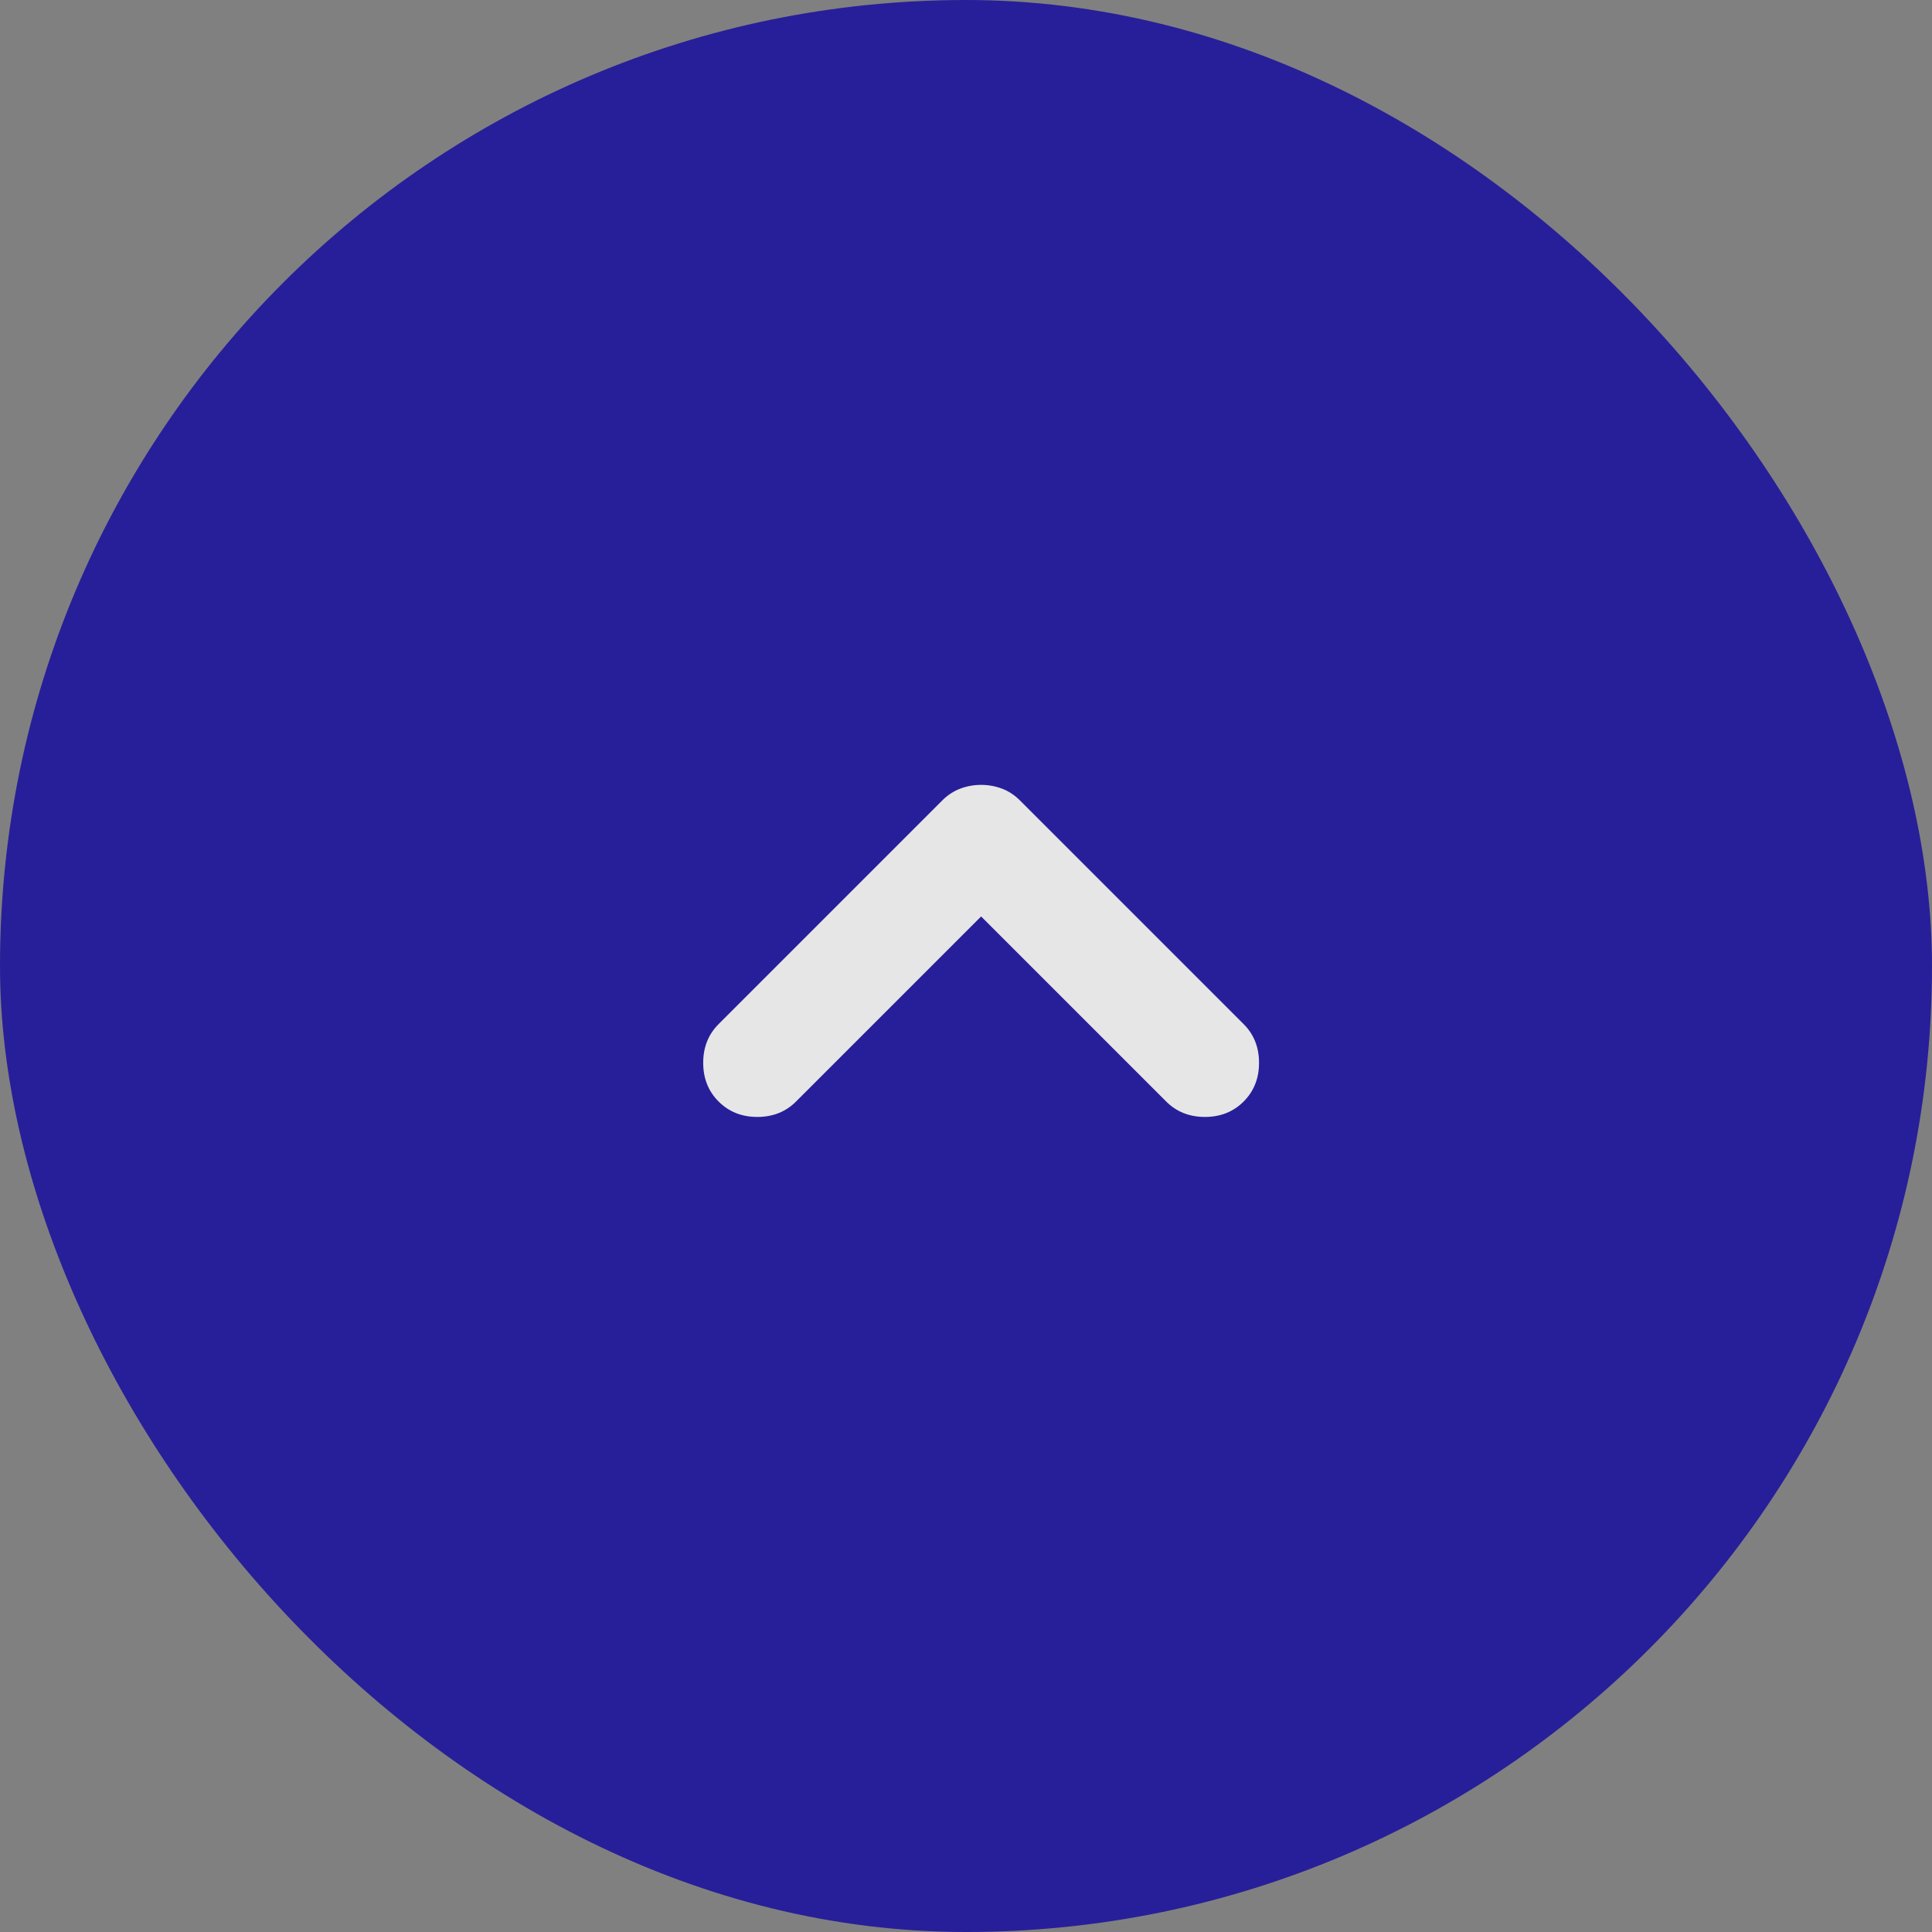
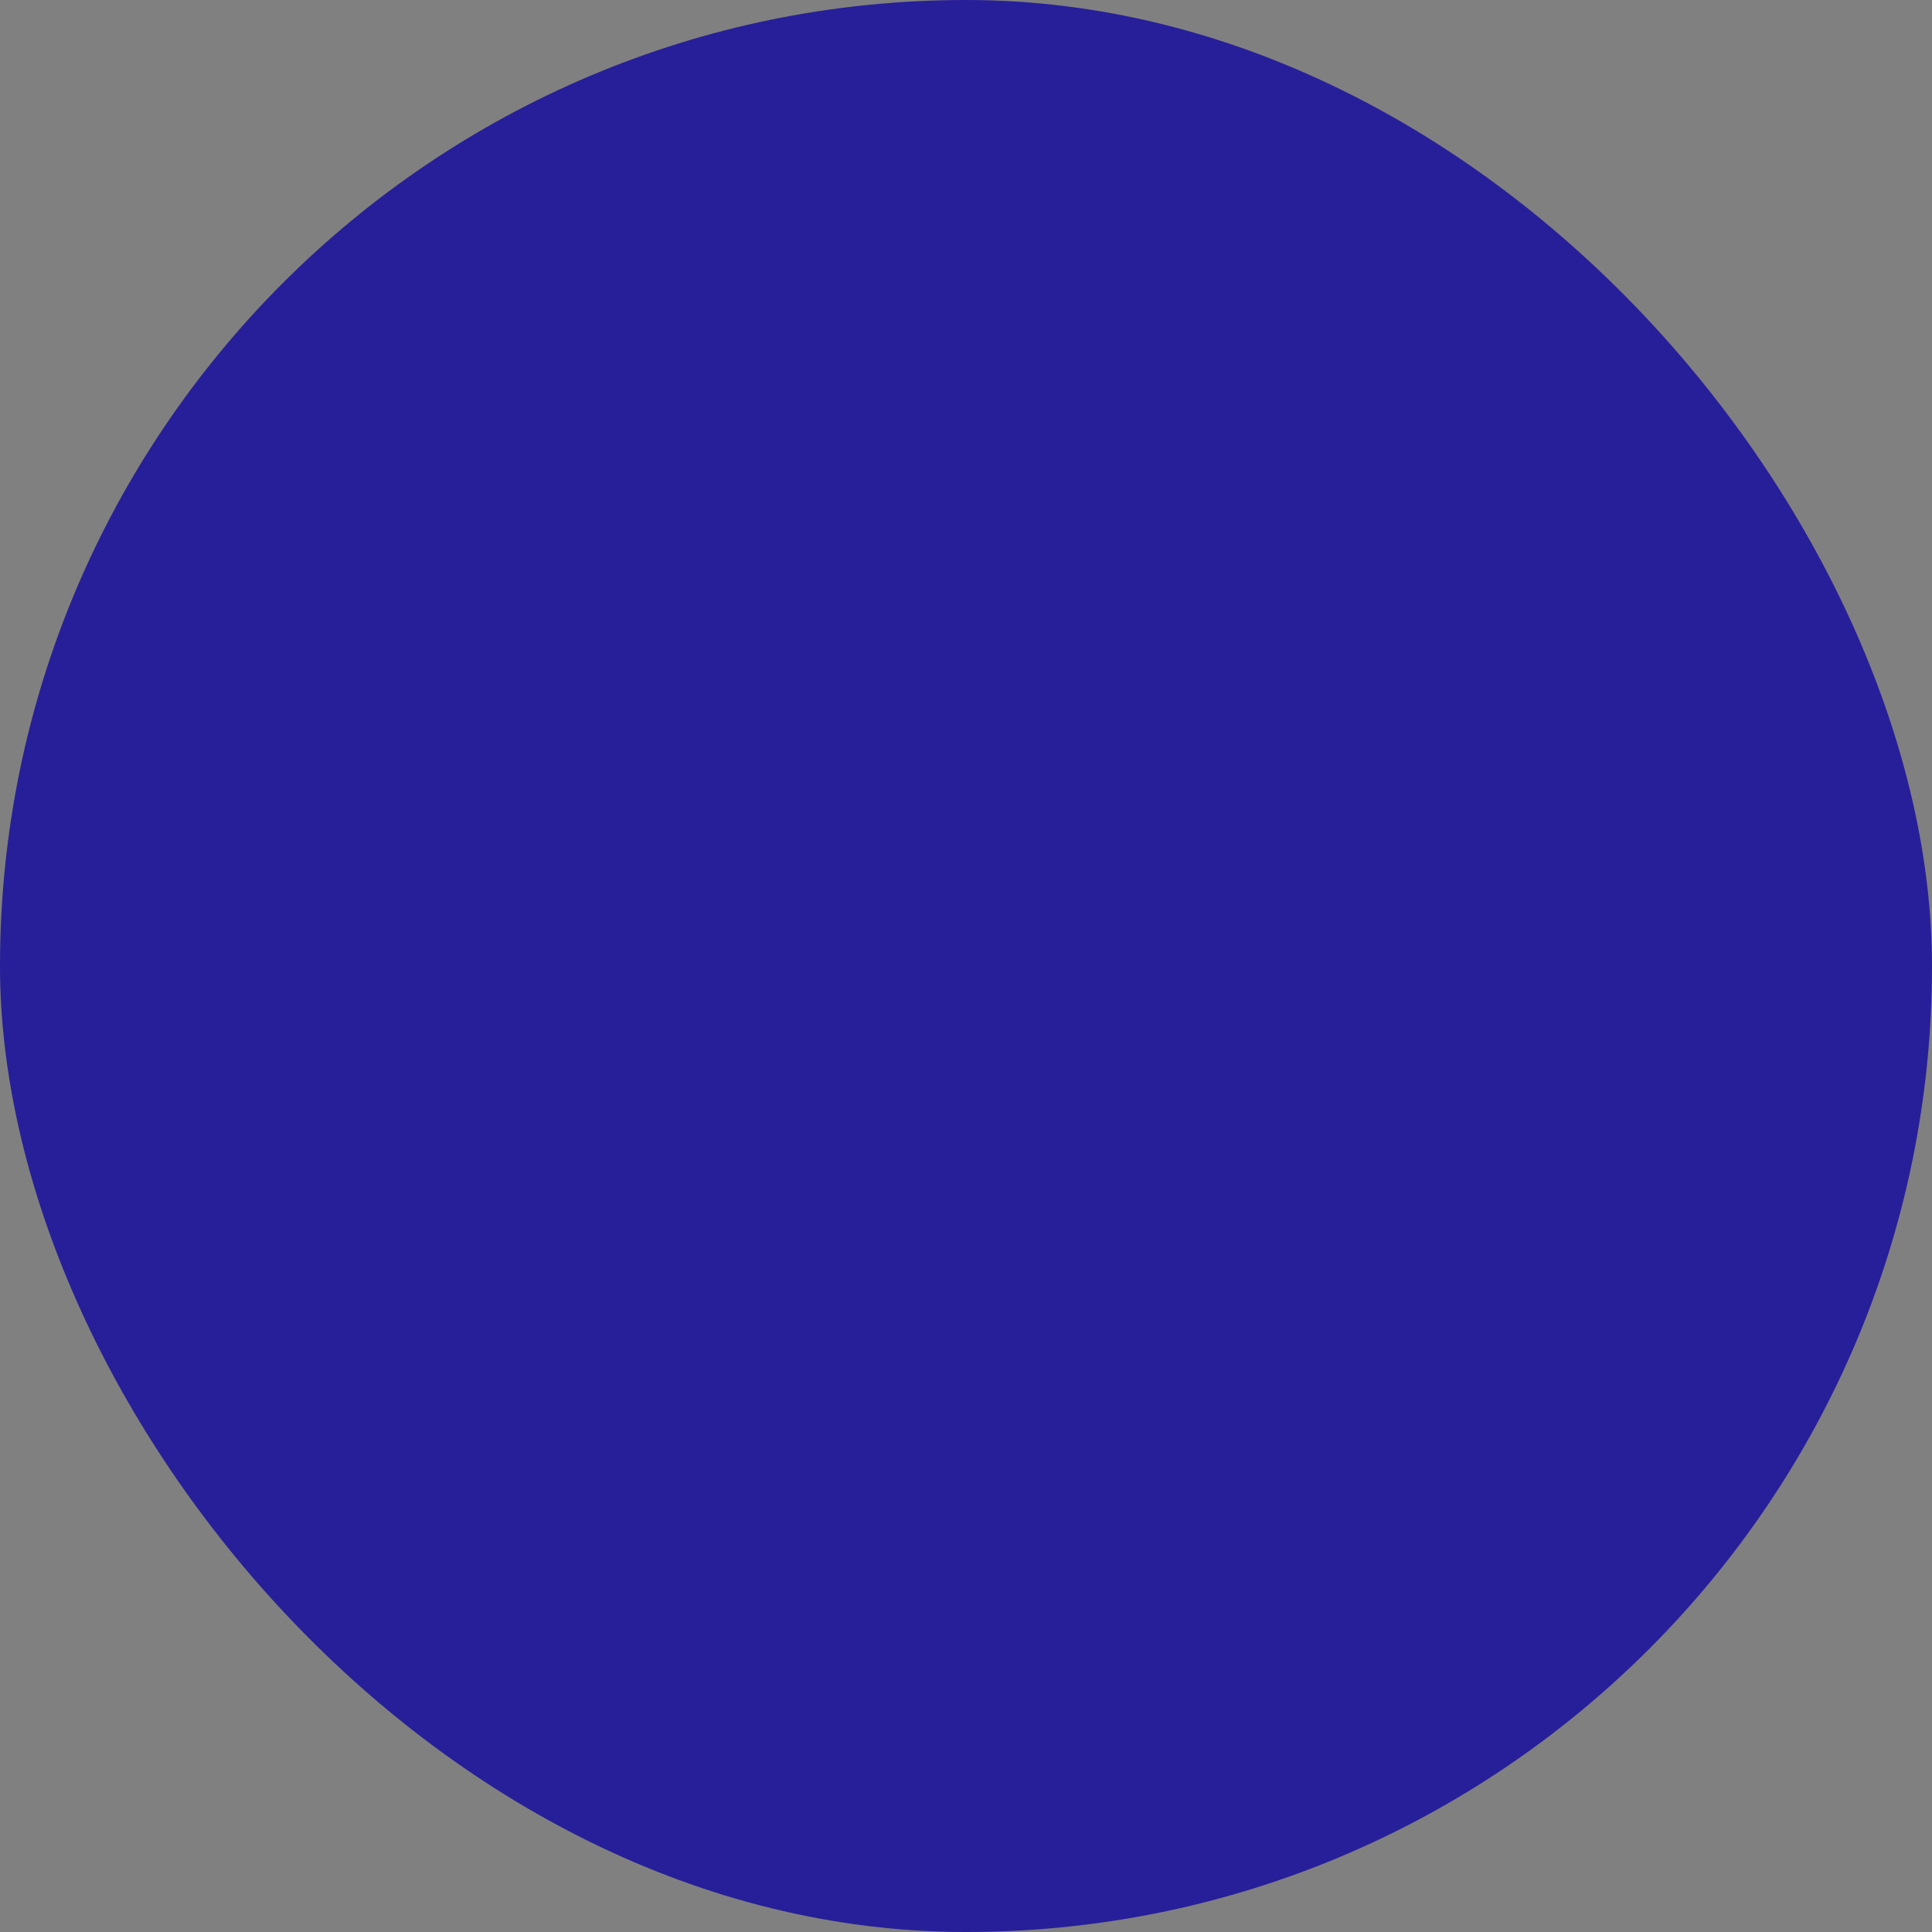
<svg xmlns="http://www.w3.org/2000/svg" width="40" height="40" viewBox="0 0 40 40" fill="none">
  <rect x="0" y="0" width="40" height="40" fill="#808080" stroke="none" />
  <g opacity="0.8">
    <rect width="40" height="40" rx="20" fill="#10069F" />
-     <path d="M20.313 18.974L16.481 22.806C16.268 23.019 16.001 23.125 15.679 23.125C15.358 23.125 15.091 23.019 14.878 22.806C14.665 22.593 14.559 22.326 14.559 22.004C14.559 21.683 14.665 21.416 14.878 21.203L19.506 16.575C19.618 16.462 19.743 16.38 19.881 16.328C20.019 16.276 20.163 16.25 20.313 16.25C20.463 16.25 20.607 16.276 20.745 16.328C20.883 16.38 21.008 16.462 21.12 16.575L25.748 21.203C25.961 21.416 26.067 21.683 26.067 22.004C26.067 22.326 25.961 22.593 25.748 22.806C25.535 23.019 25.268 23.125 24.947 23.125C24.625 23.125 24.358 23.019 24.145 22.806L20.313 18.974Z" fill="white" />
  </g>
</svg>